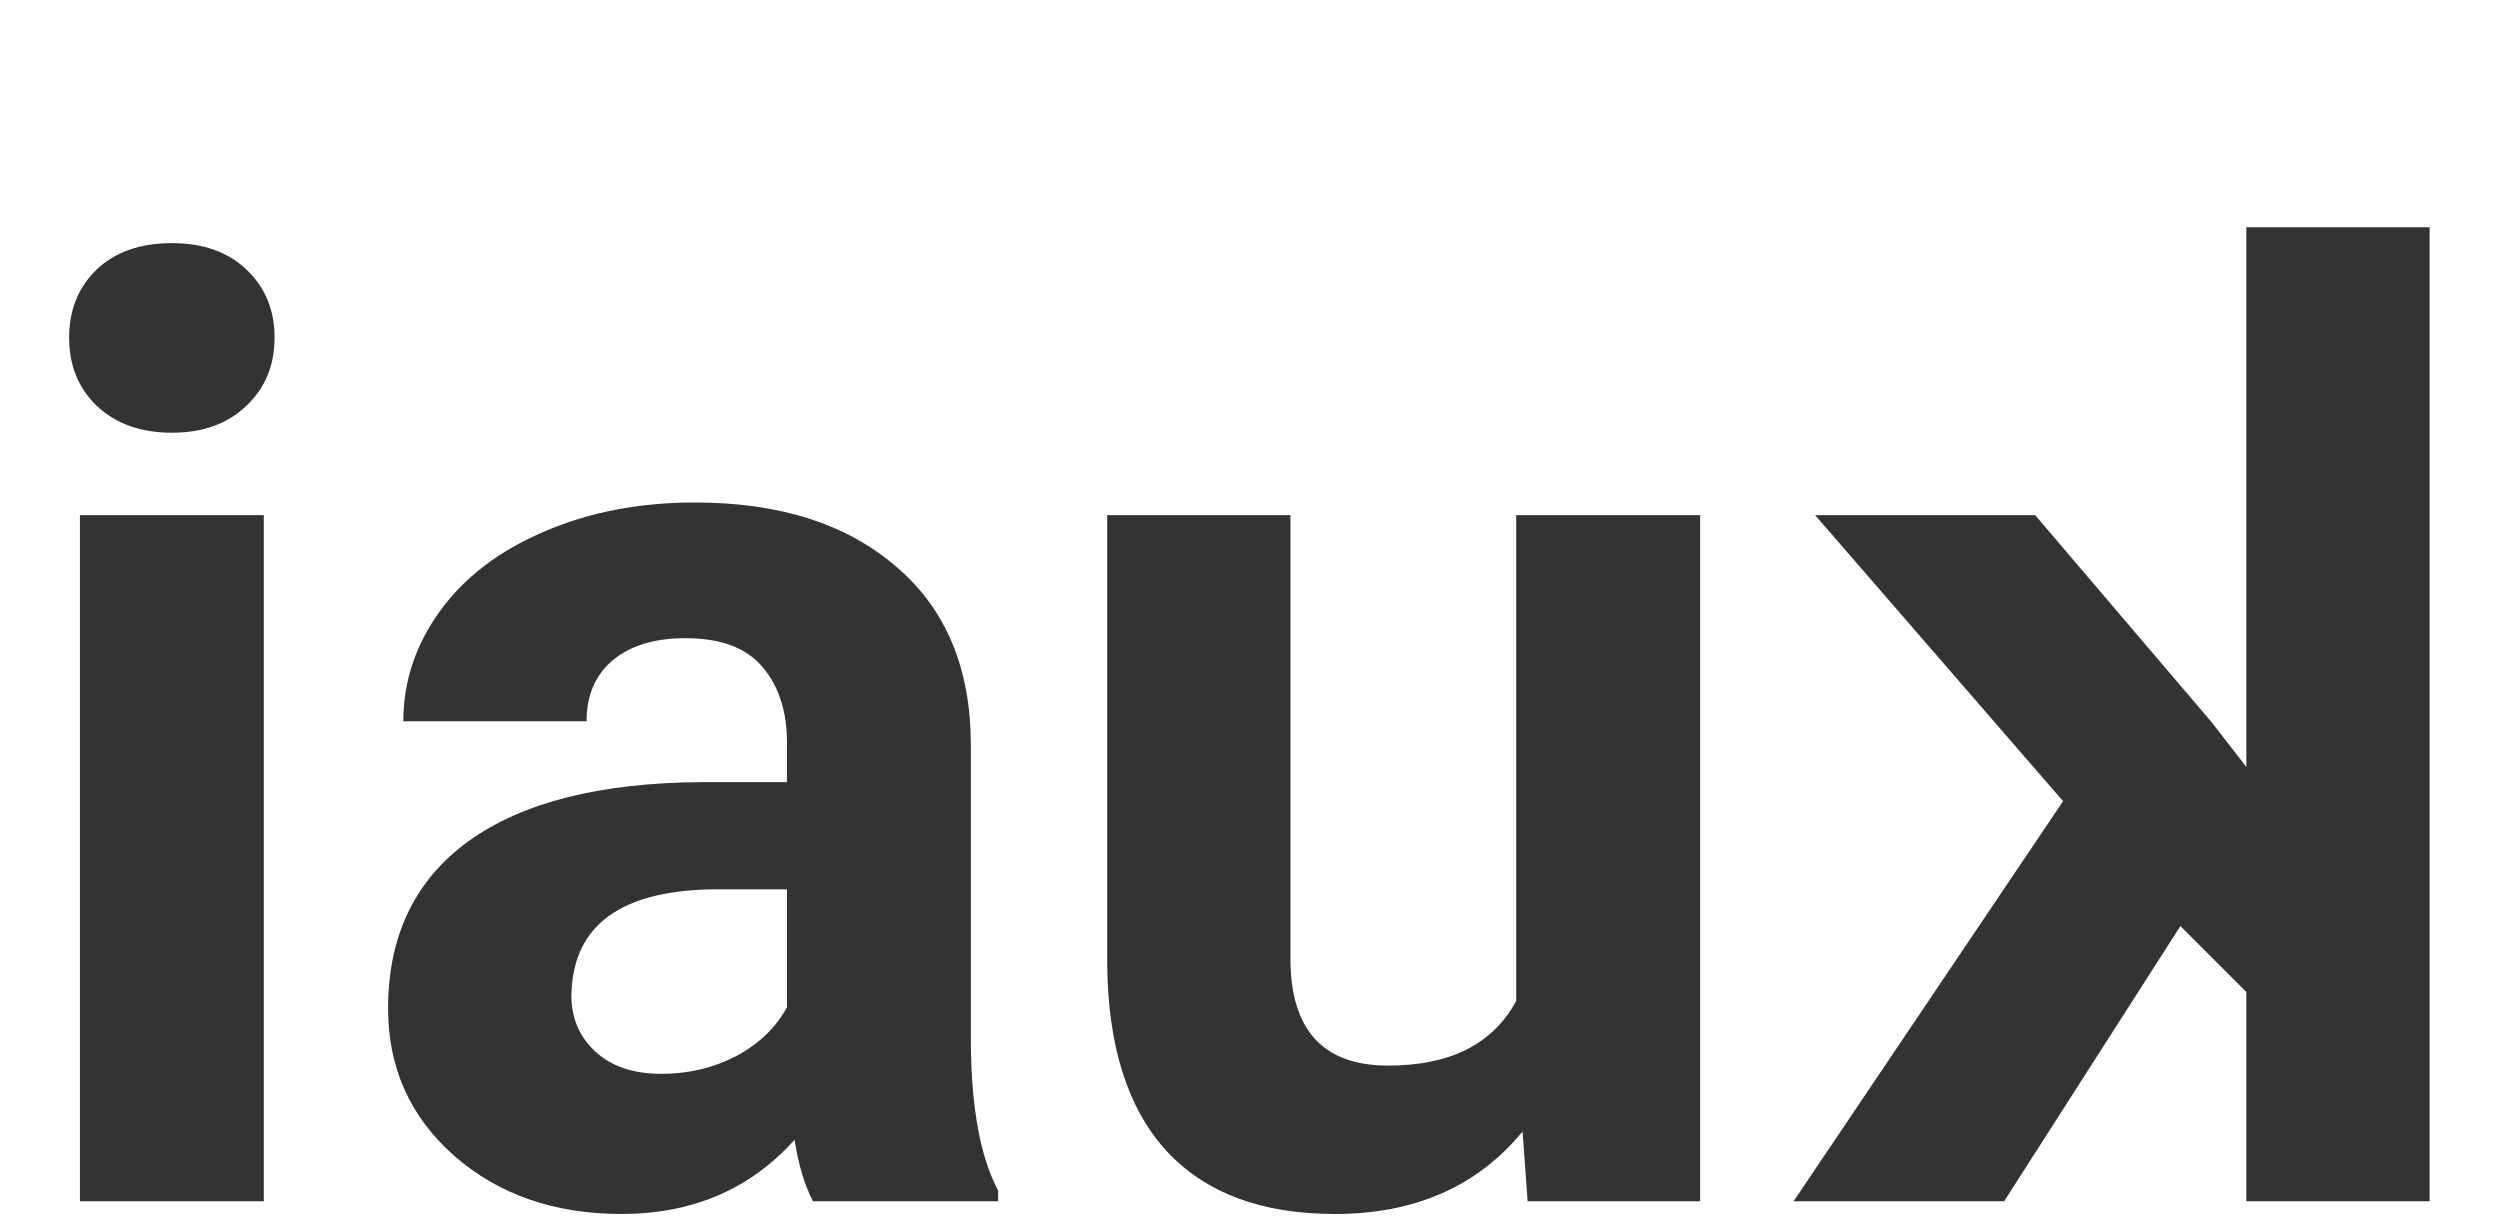
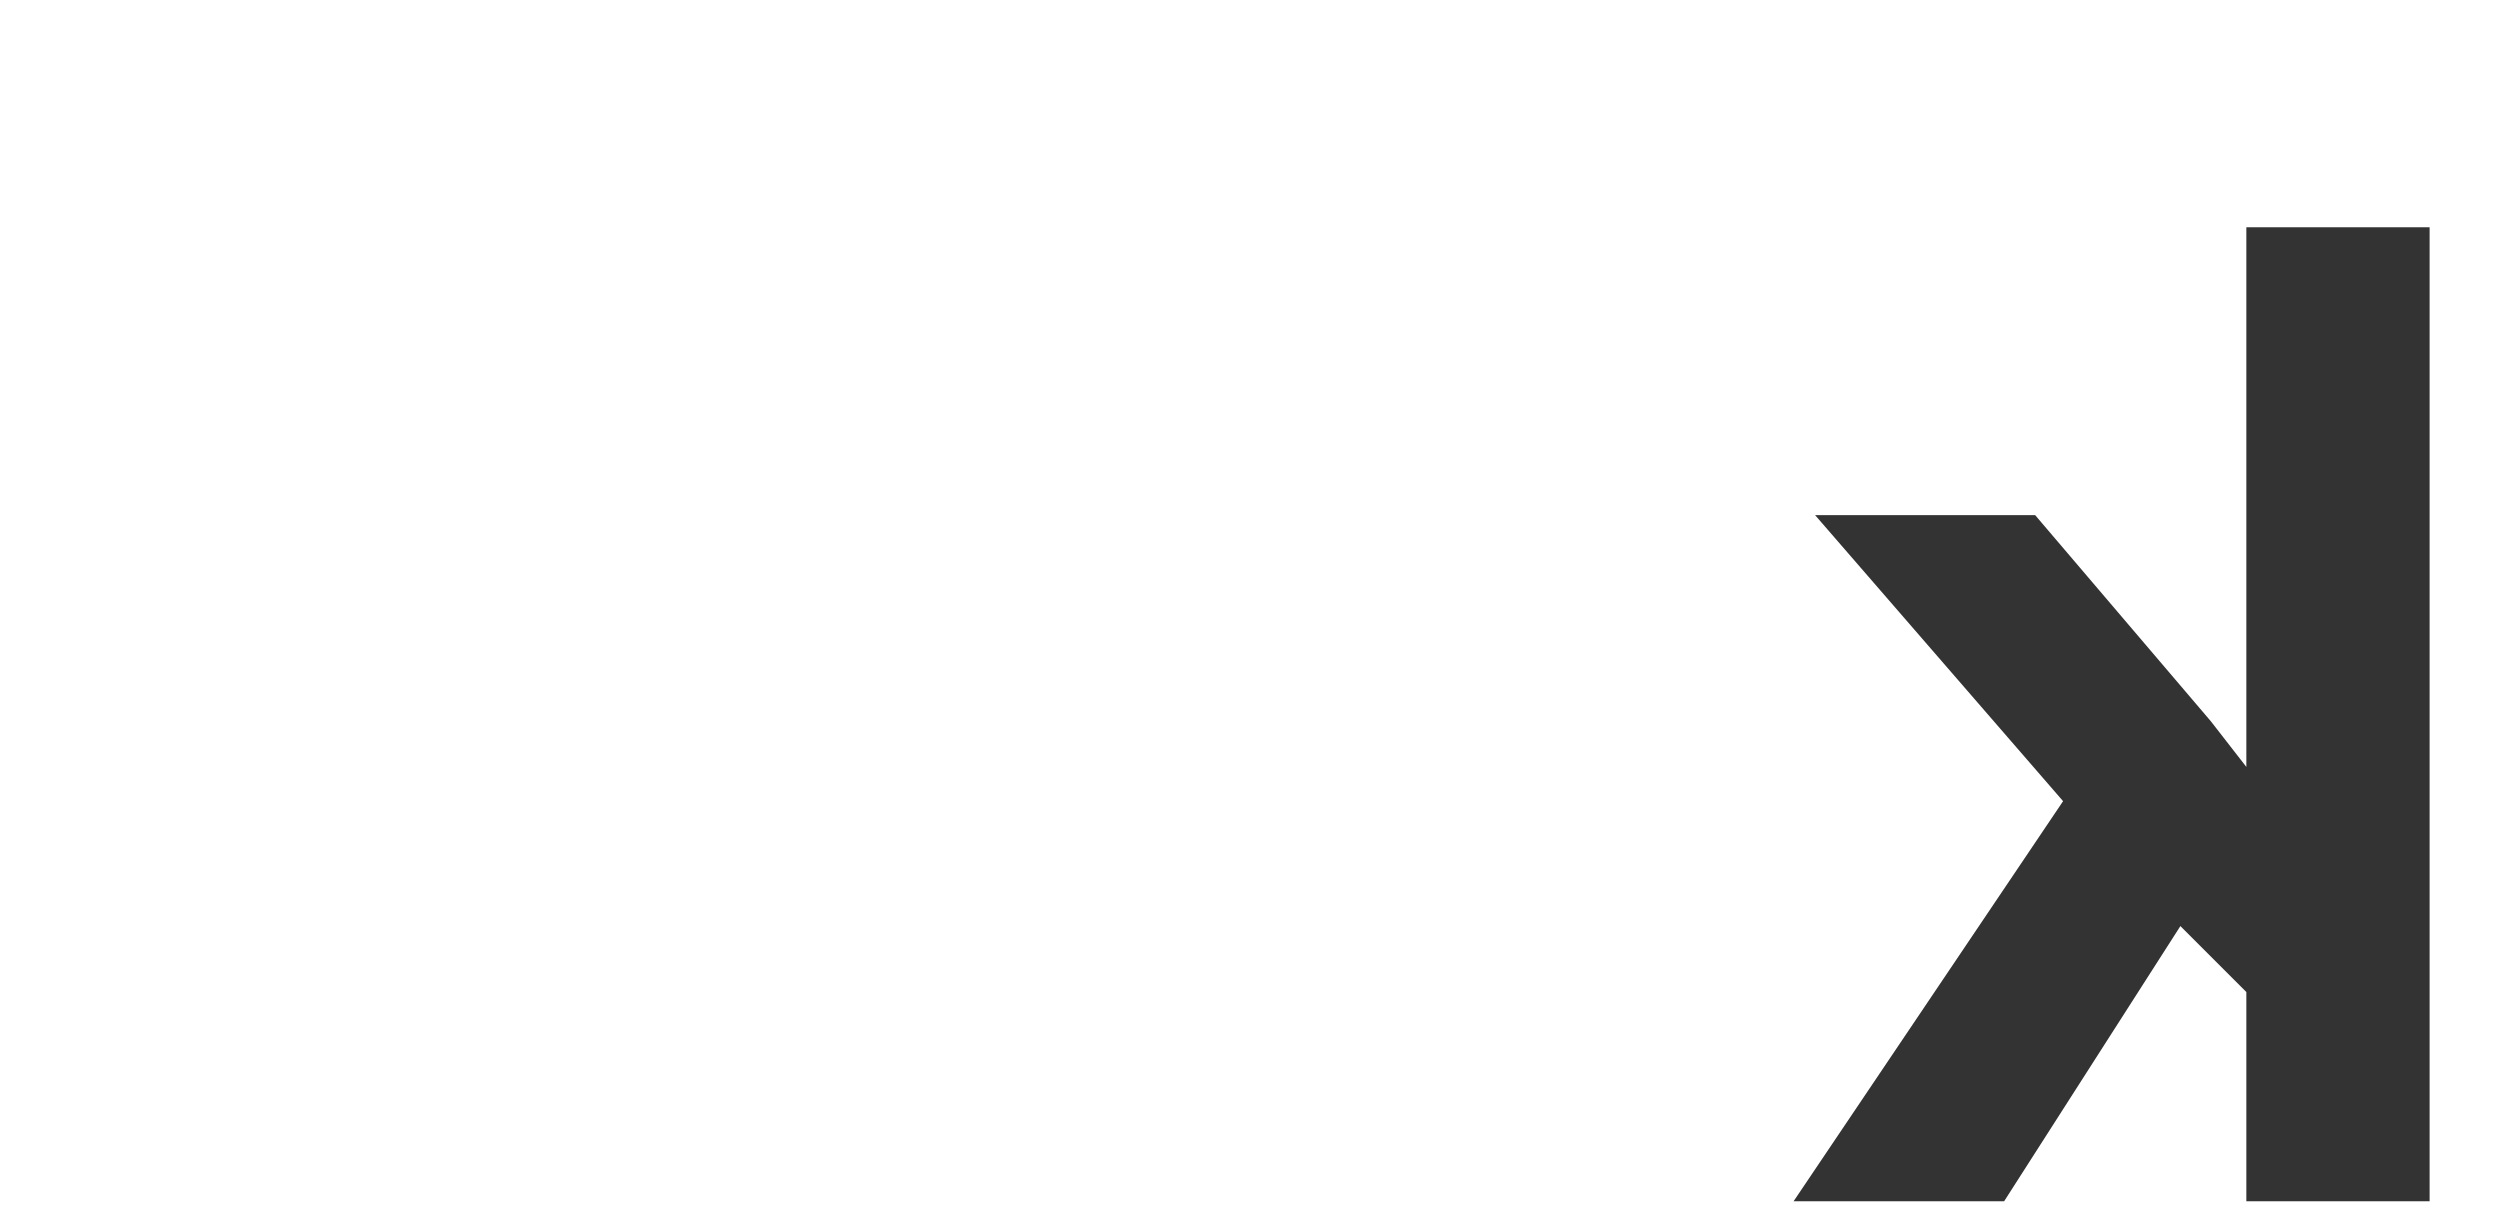
<svg xmlns="http://www.w3.org/2000/svg" width="154" height="75" viewBox="0 0 154 75" fill="none">
-   <path d="M16.25 74H4.922V31.734H16.25V74ZM4.258 20.797C4.258 19.104 4.818 17.711 5.938 16.617C7.083 15.523 8.633 14.977 10.586 14.977C12.513 14.977 14.05 15.523 15.195 16.617C16.341 17.711 16.914 19.104 16.914 20.797C16.914 22.516 16.328 23.922 15.156 25.016C14.01 26.109 12.487 26.656 10.586 26.656C8.685 26.656 7.148 26.109 5.977 25.016C4.831 23.922 4.258 22.516 4.258 20.797ZM50.078 74C49.557 72.984 49.18 71.721 48.945 70.211C46.211 73.258 42.656 74.781 38.281 74.781C34.141 74.781 30.703 73.583 27.969 71.188C25.26 68.792 23.906 65.771 23.906 62.125C23.906 57.646 25.56 54.208 28.867 51.812C32.2 49.417 37.005 48.206 43.281 48.18H48.477V45.758C48.477 43.805 47.969 42.242 46.953 41.07C45.964 39.898 44.388 39.312 42.227 39.312C40.325 39.312 38.828 39.768 37.734 40.68C36.667 41.591 36.133 42.841 36.133 44.43H24.844C24.844 41.982 25.599 39.716 27.109 37.633C28.62 35.55 30.755 33.922 33.516 32.75C36.276 31.552 39.375 30.953 42.812 30.953C48.021 30.953 52.148 32.268 55.195 34.898C58.268 37.503 59.805 41.175 59.805 45.914V64.234C59.831 68.245 60.391 71.279 61.484 73.336V74H50.078ZM40.742 66.148C42.409 66.148 43.945 65.784 45.352 65.055C46.758 64.299 47.8 63.297 48.477 62.047V54.781H44.258C38.607 54.781 35.599 56.734 35.234 60.641L35.195 61.305C35.195 62.711 35.69 63.87 36.68 64.781C37.669 65.693 39.023 66.148 40.742 66.148ZM93.789 69.703C91.003 73.088 87.148 74.781 82.227 74.781C77.695 74.781 74.232 73.479 71.836 70.875C69.466 68.271 68.255 64.456 68.203 59.43V31.734H79.492V59.039C79.492 63.44 81.497 65.641 85.508 65.641C89.336 65.641 91.966 64.312 93.398 61.656V31.734H104.727V74H94.102L93.789 69.703Z" fill="#333333" />
  <path d="M134.312 57.047L138.375 61.109V74H149.664V14H138.375V47.242L136.188 44.43L125.367 31.734H111.812L127.086 49.352L110.484 74H123.453L134.312 57.047Z" fill="#333333" />
</svg>